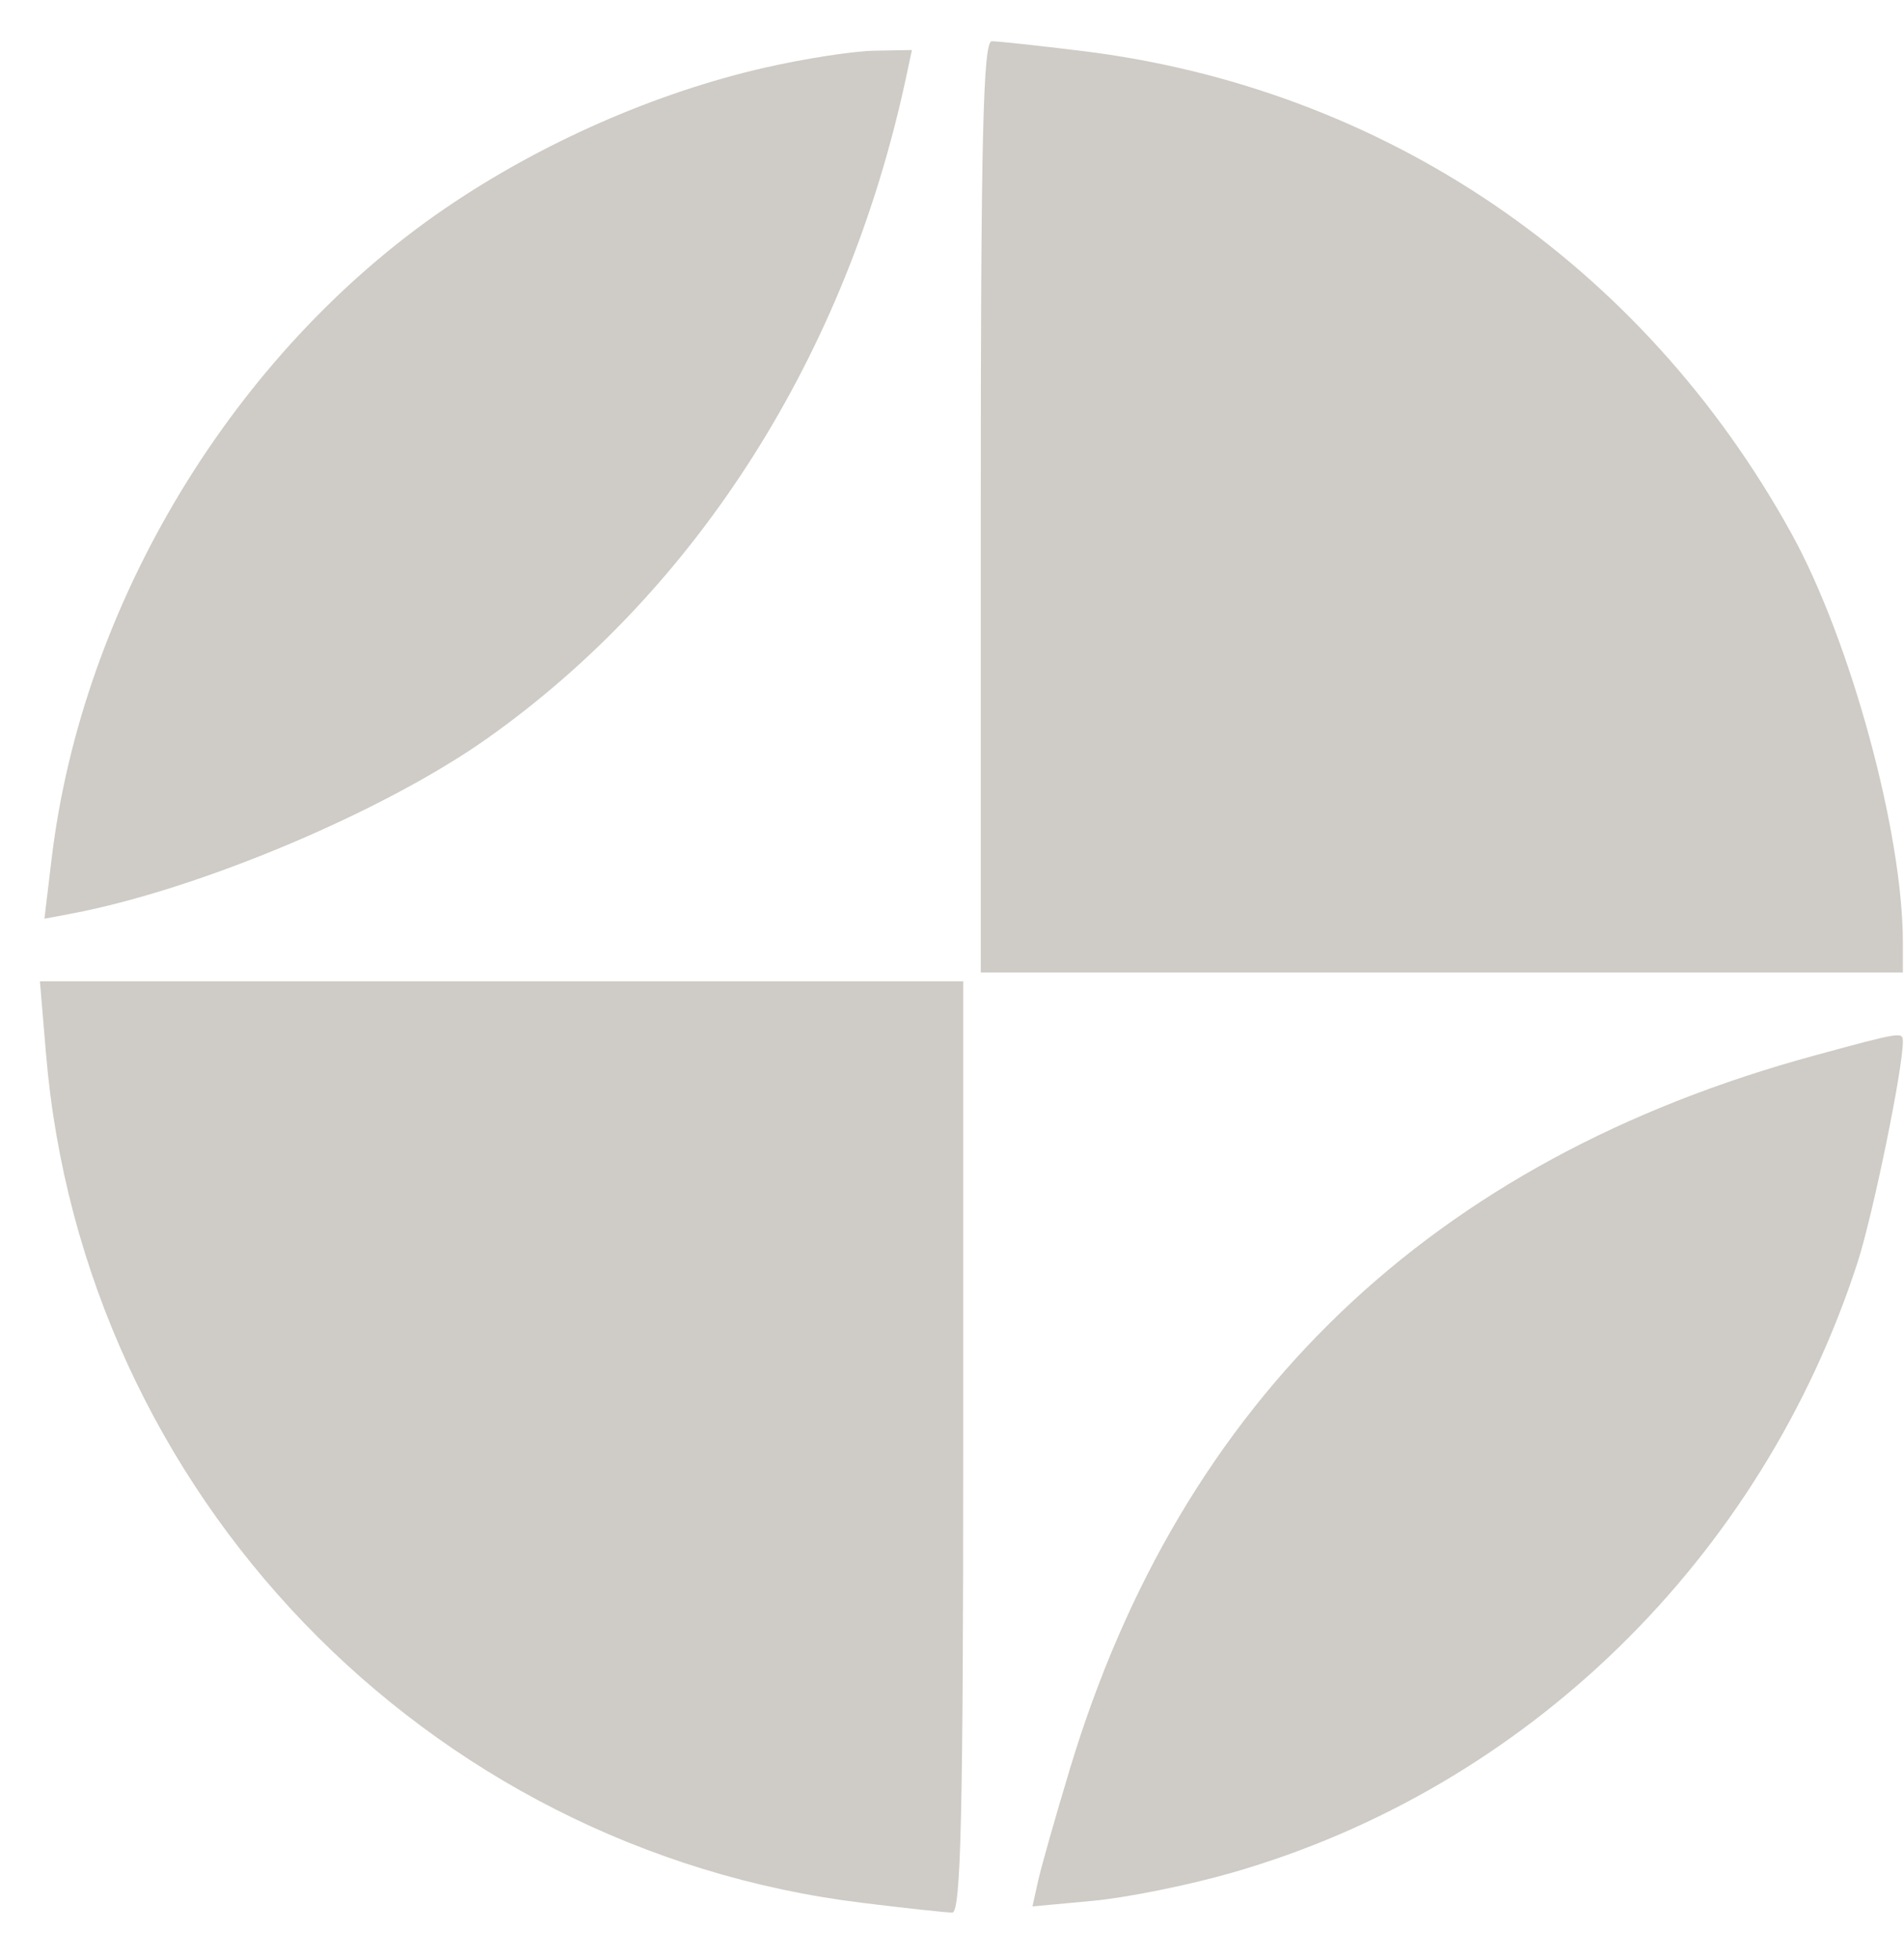
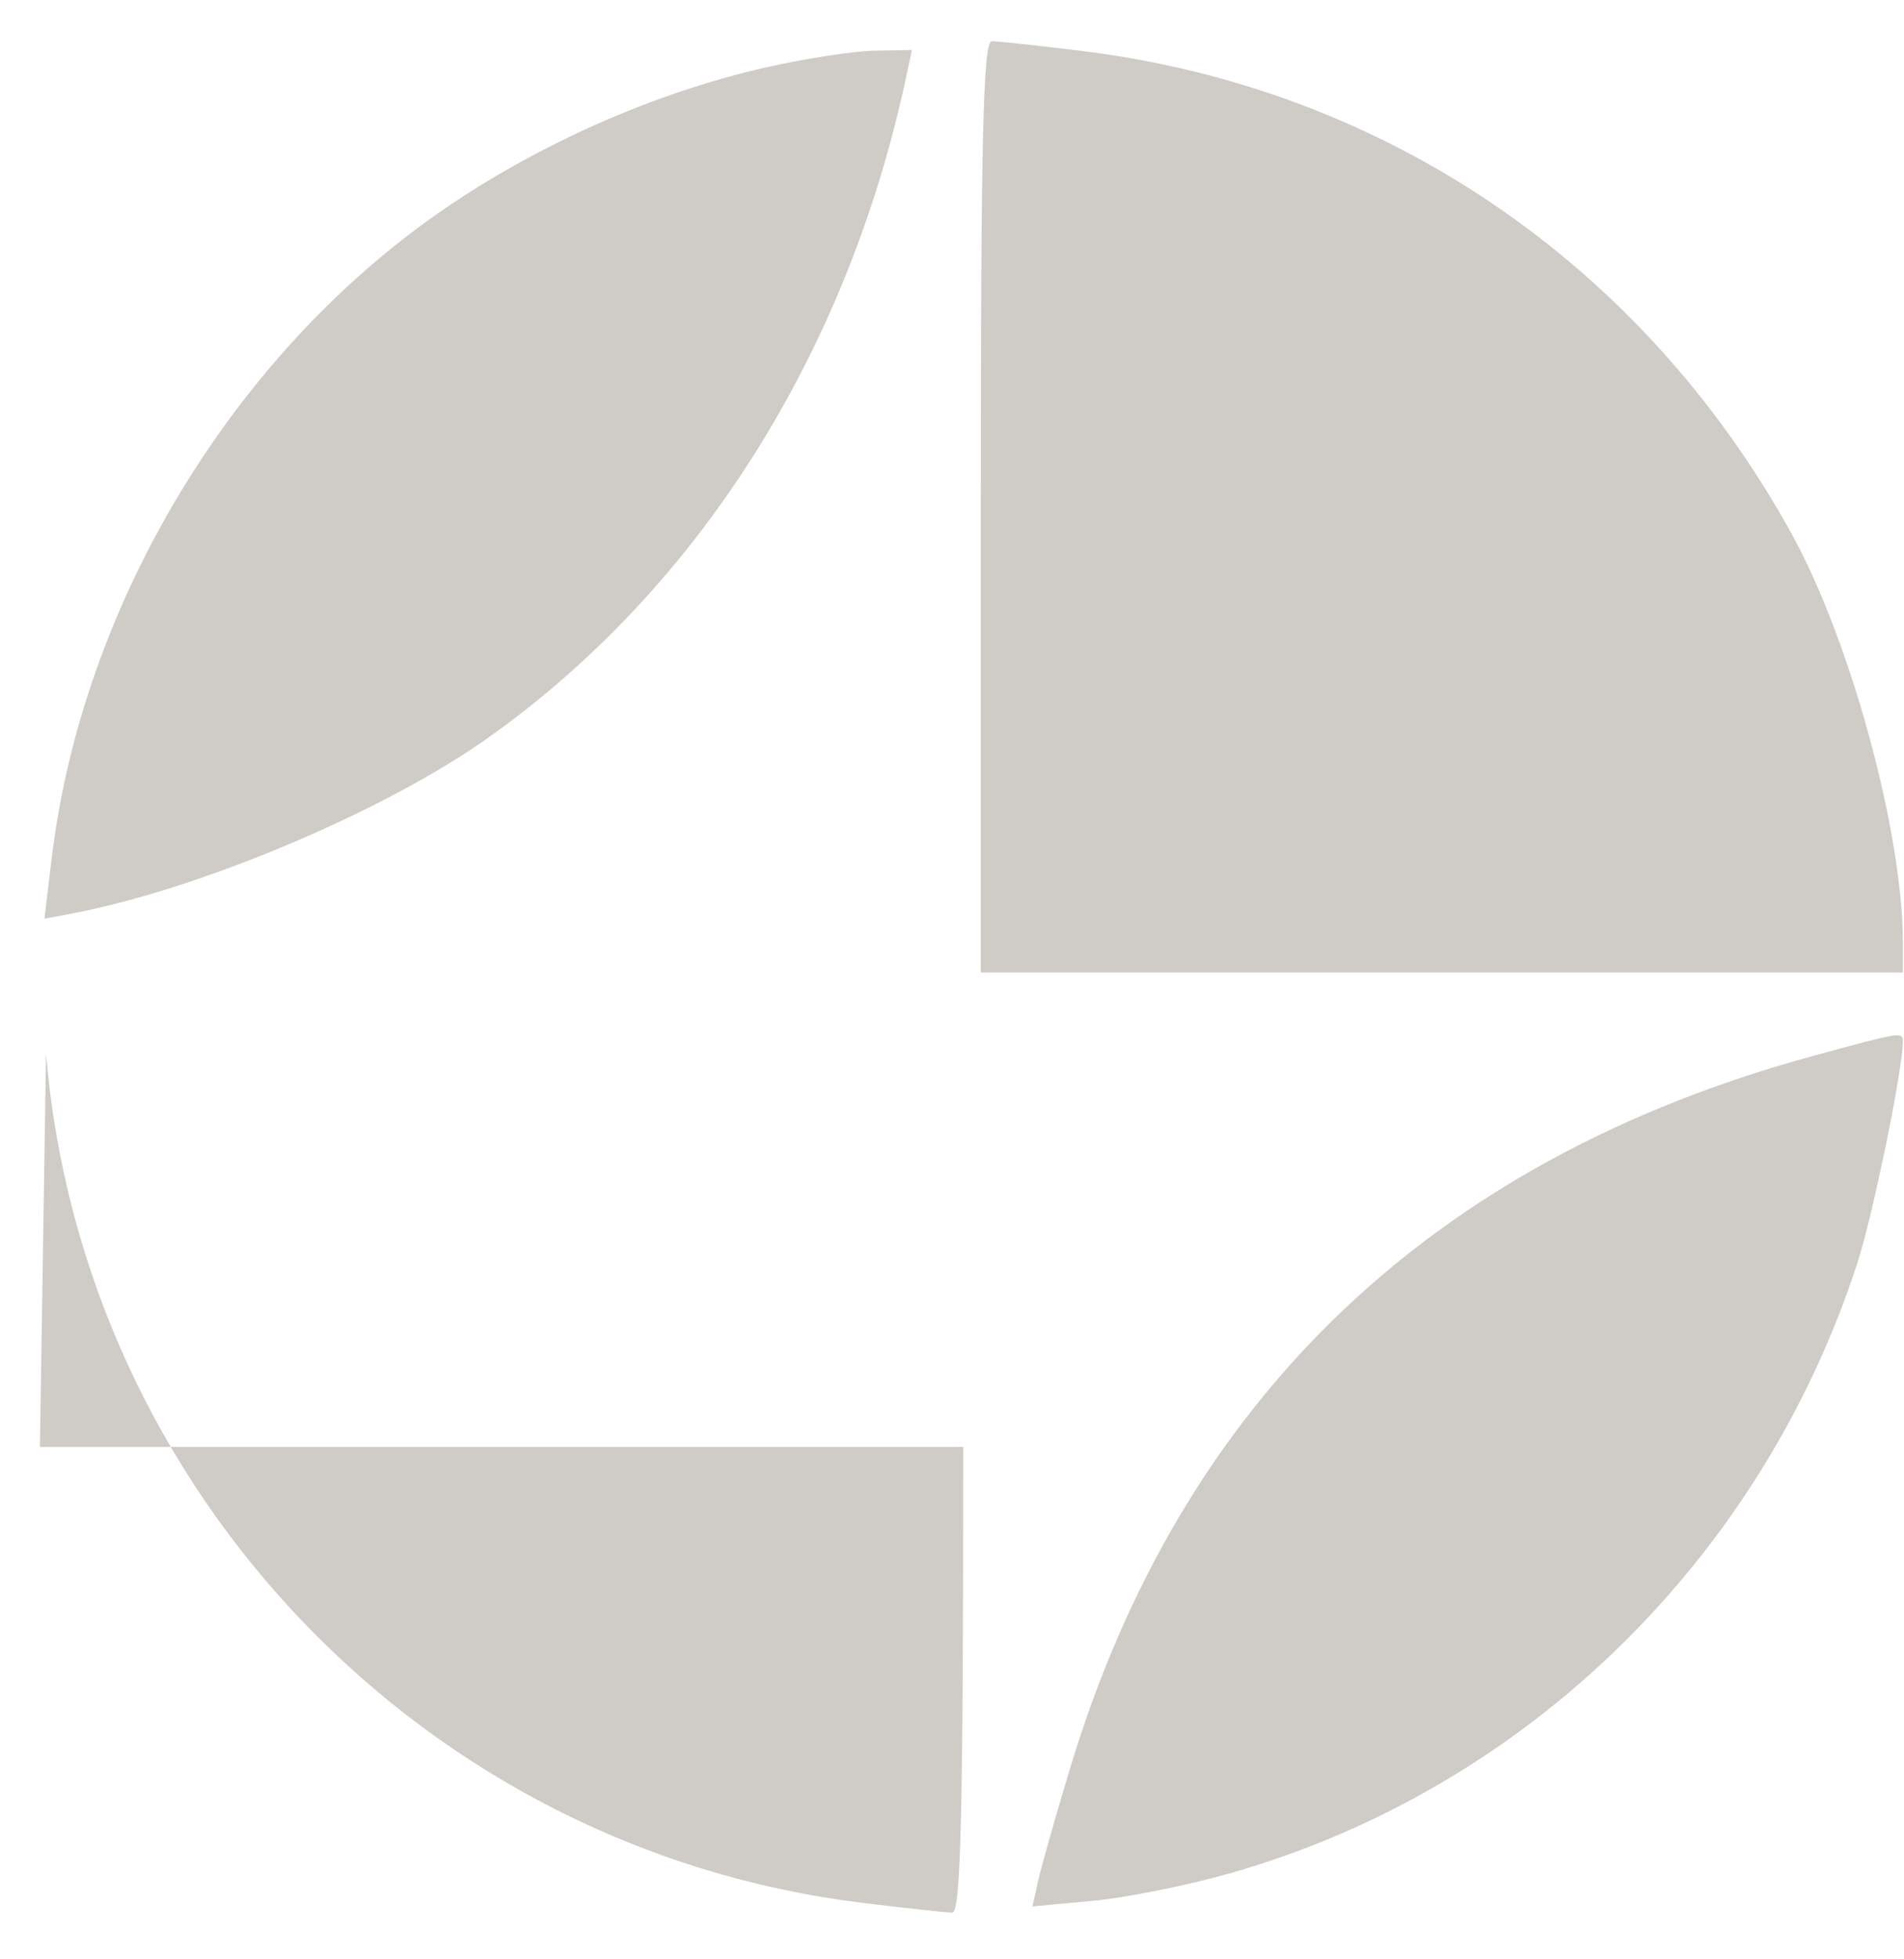
<svg xmlns="http://www.w3.org/2000/svg" width="35" height="36" viewBox="0 0 35 36" fill="none">
-   <path fill-rule="evenodd" clip-rule="evenodd" d="M18.029 9.313V17.869H26.504H34.979V17.315C34.979 15.296 34.016 11.764 32.928 9.797C30.187 4.837 25.449 1.618 19.886 0.936C19.086 0.838 18.342 0.758 18.231 0.758C18.072 0.757 18.029 2.576 18.029 9.313ZM14.074 1.24C12.051 1.7 9.942 2.627 8.182 3.829C4.296 6.484 1.508 11.093 0.948 15.788L0.817 16.88L1.311 16.787C3.664 16.342 7.062 14.91 8.967 13.56C12.825 10.826 15.56 6.513 16.651 1.443L16.763 0.919L16.064 0.932C15.68 0.94 14.784 1.078 14.074 1.24ZM0.846 19.362C1.524 27.436 7.816 33.978 15.85 34.962C16.649 35.06 17.394 35.141 17.505 35.141C17.663 35.141 17.706 33.323 17.706 26.585V18.03H9.22H0.734L0.846 19.362ZM33.365 19.391C26.323 21.303 21.718 25.71 19.669 32.496C19.404 33.374 19.14 34.302 19.083 34.56L18.979 35.028L20.098 34.924C20.713 34.867 21.861 34.635 22.649 34.408C28.058 32.855 32.379 28.64 34.146 23.196C34.428 22.324 34.979 19.644 34.979 19.139C34.979 18.954 34.961 18.957 33.365 19.391Z" fill="#CFCBC6" />
+   <path fill-rule="evenodd" clip-rule="evenodd" d="M18.029 9.313V17.869H26.504H34.979V17.315C34.979 15.296 34.016 11.764 32.928 9.797C30.187 4.837 25.449 1.618 19.886 0.936C19.086 0.838 18.342 0.758 18.231 0.758C18.072 0.757 18.029 2.576 18.029 9.313ZM14.074 1.24C12.051 1.7 9.942 2.627 8.182 3.829C4.296 6.484 1.508 11.093 0.948 15.788L0.817 16.88L1.311 16.787C3.664 16.342 7.062 14.91 8.967 13.56C12.825 10.826 15.56 6.513 16.651 1.443L16.763 0.919L16.064 0.932C15.68 0.94 14.784 1.078 14.074 1.24ZM0.846 19.362C1.524 27.436 7.816 33.978 15.85 34.962C16.649 35.06 17.394 35.141 17.505 35.141C17.663 35.141 17.706 33.323 17.706 26.585H9.22H0.734L0.846 19.362ZM33.365 19.391C26.323 21.303 21.718 25.71 19.669 32.496C19.404 33.374 19.14 34.302 19.083 34.56L18.979 35.028L20.098 34.924C20.713 34.867 21.861 34.635 22.649 34.408C28.058 32.855 32.379 28.64 34.146 23.196C34.428 22.324 34.979 19.644 34.979 19.139C34.979 18.954 34.961 18.957 33.365 19.391Z" fill="#CFCBC6" />
</svg>